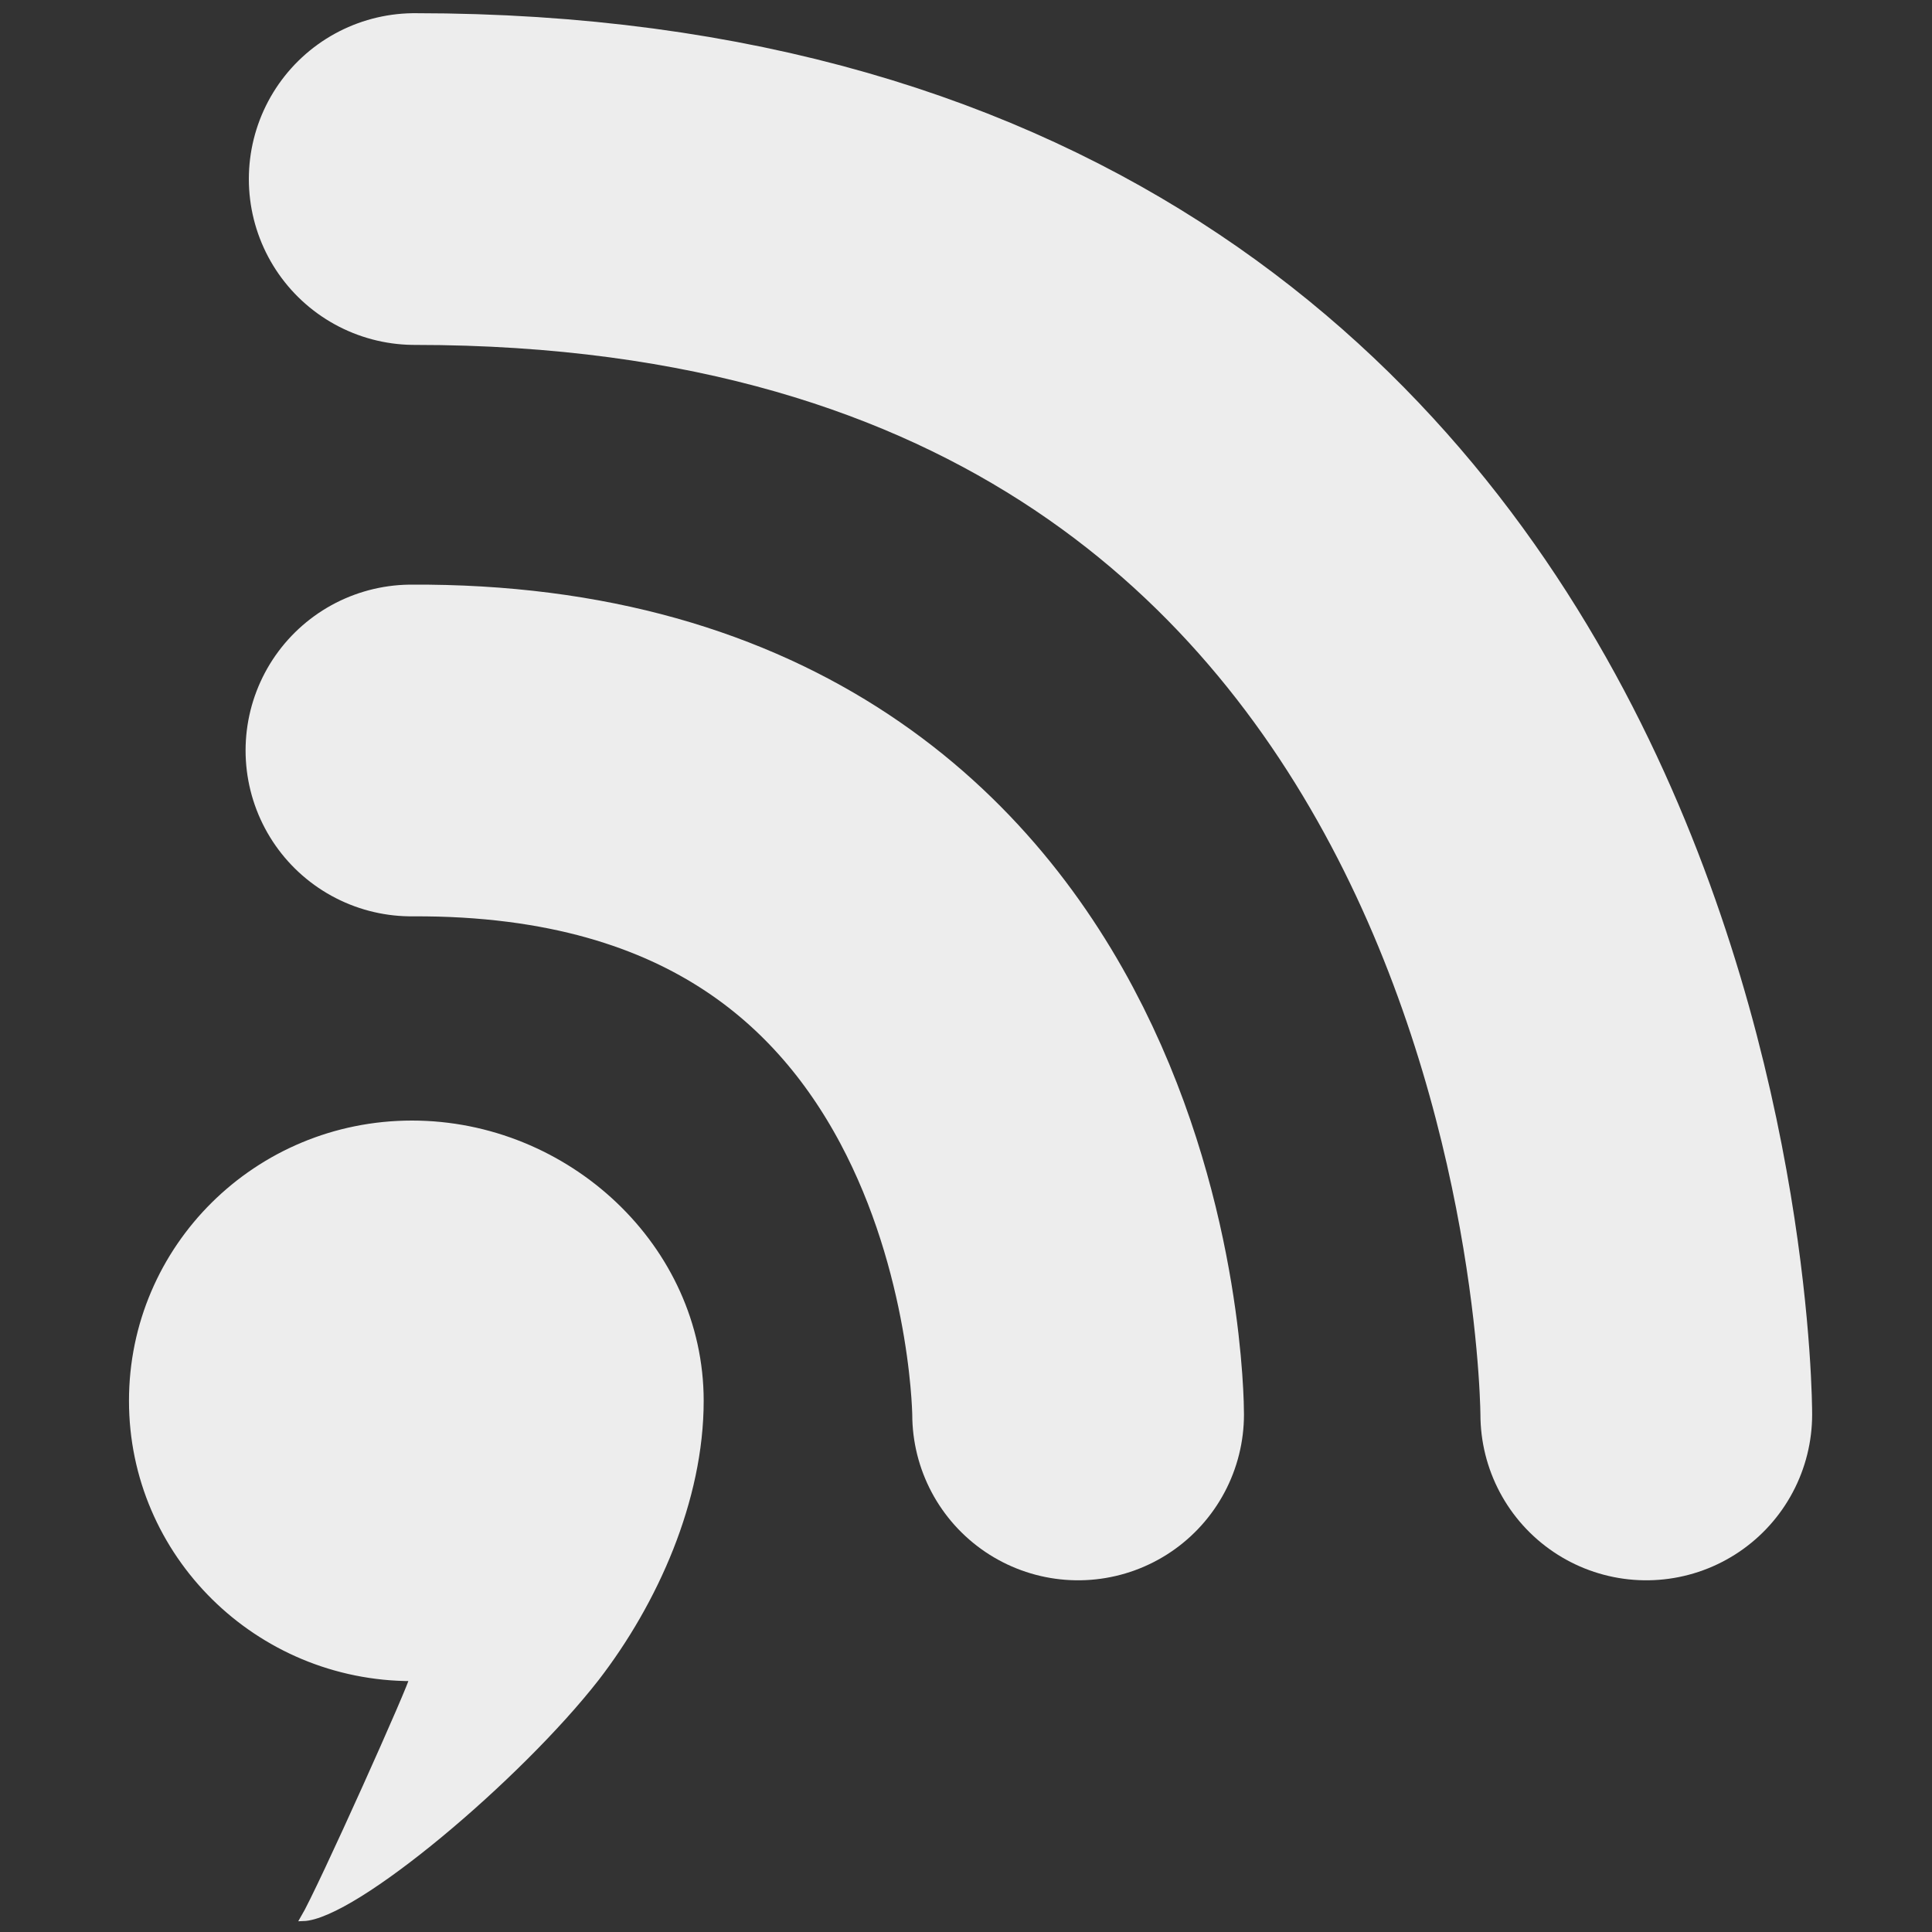
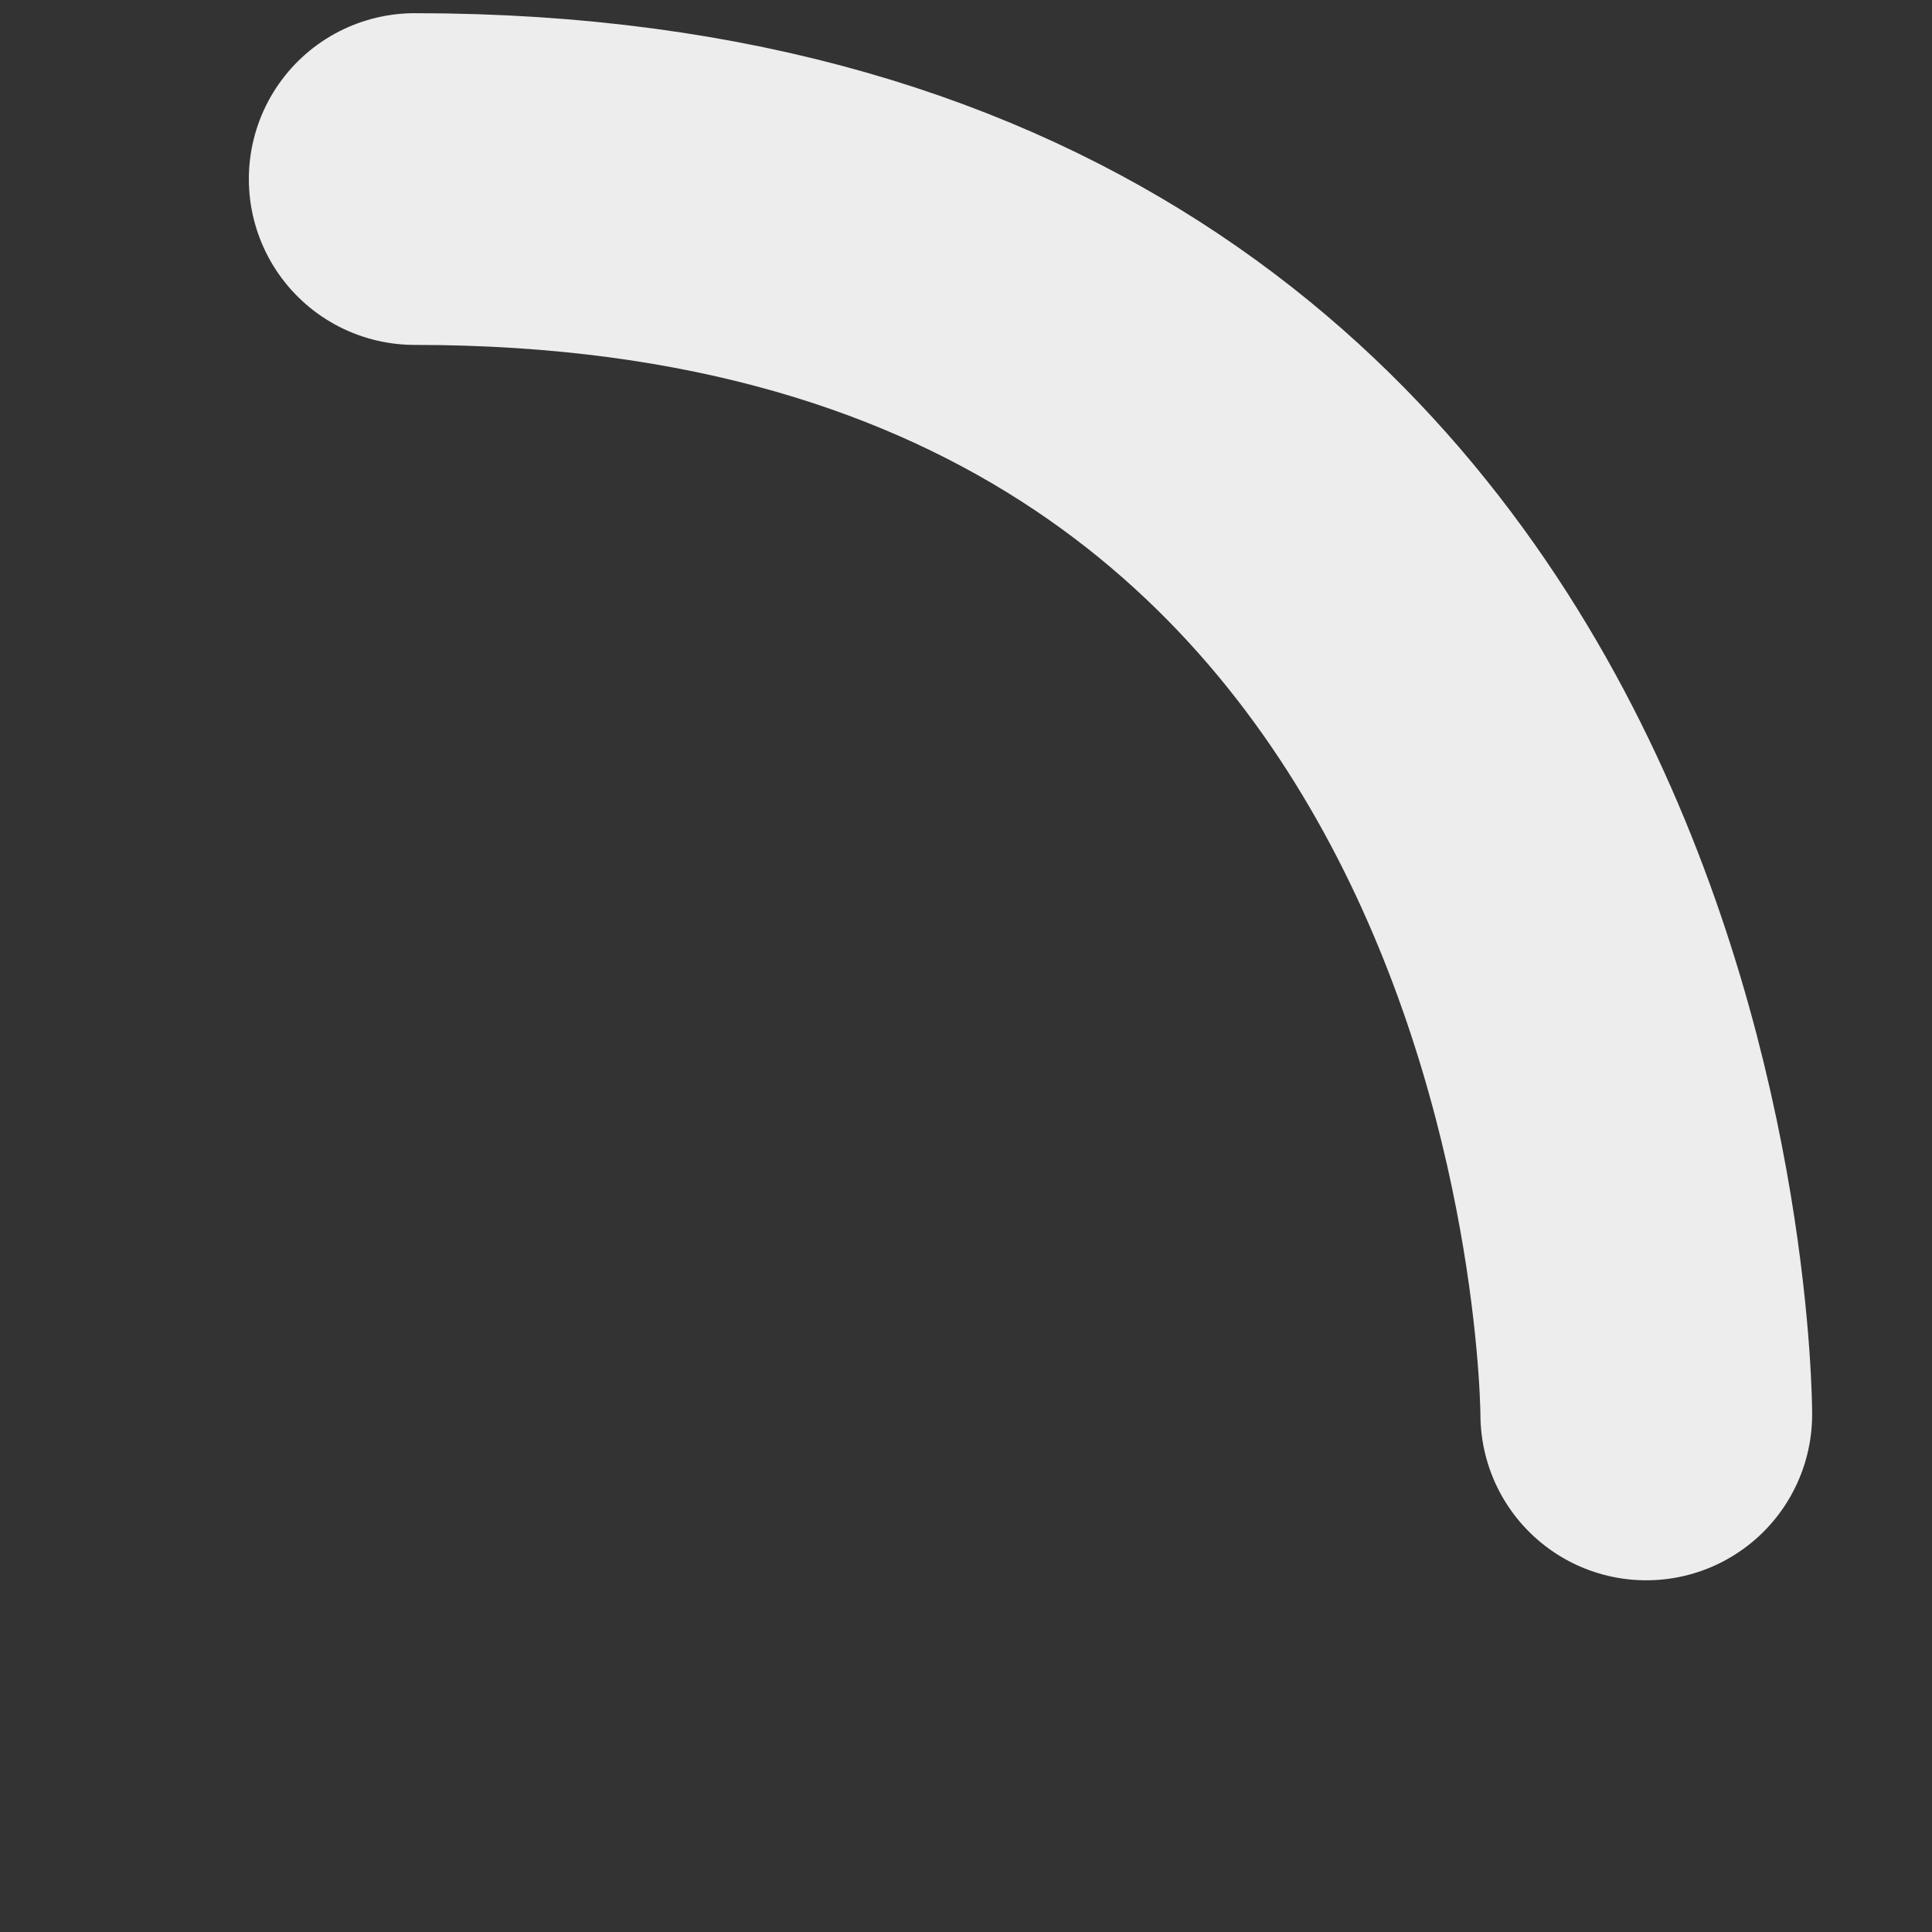
<svg xmlns="http://www.w3.org/2000/svg" version="1.1" id="Layer_1" x="0px" y="0px" viewBox="0 0 355 355" style="enable-background:new 0 0 355 355;" xml:space="preserve">
  <rect x="0" y="0" width="355" height="355" fill="#333333" stroke="none" />
  <style type="text/css">
	.st0{fill:none;stroke:#ededed;stroke-width:60.952;stroke-linecap:round;stroke-miterlimit:312.076;}
	.st1{fill:#ededed;stroke:#ededed;stroke-miterlimit:10;}
</style>
  <g>
    <path class="st0" d="M76.2,32.9c226.3,0,226.3,227,226.3,227" fill="#000000" />
-     <path class="st0" d="M75.6,137.9c122.5-0.7,122.5,122,122.5,122" fill="#000000" />
-     <path class="st1" d="M128.8,257.4c0,18.2-8.4,37-19.2,51c-14.2,18.2-44.5,43.8-53.9,44.1c3.1-5.2,20.5-44.1,20-44.1   c-28.4,0-51.5-22.8-51.5-51s23-51,51.5-51S128.8,229.2,128.8,257.4L128.8,257.4z" fill="#000000" />
  </g>
</svg>